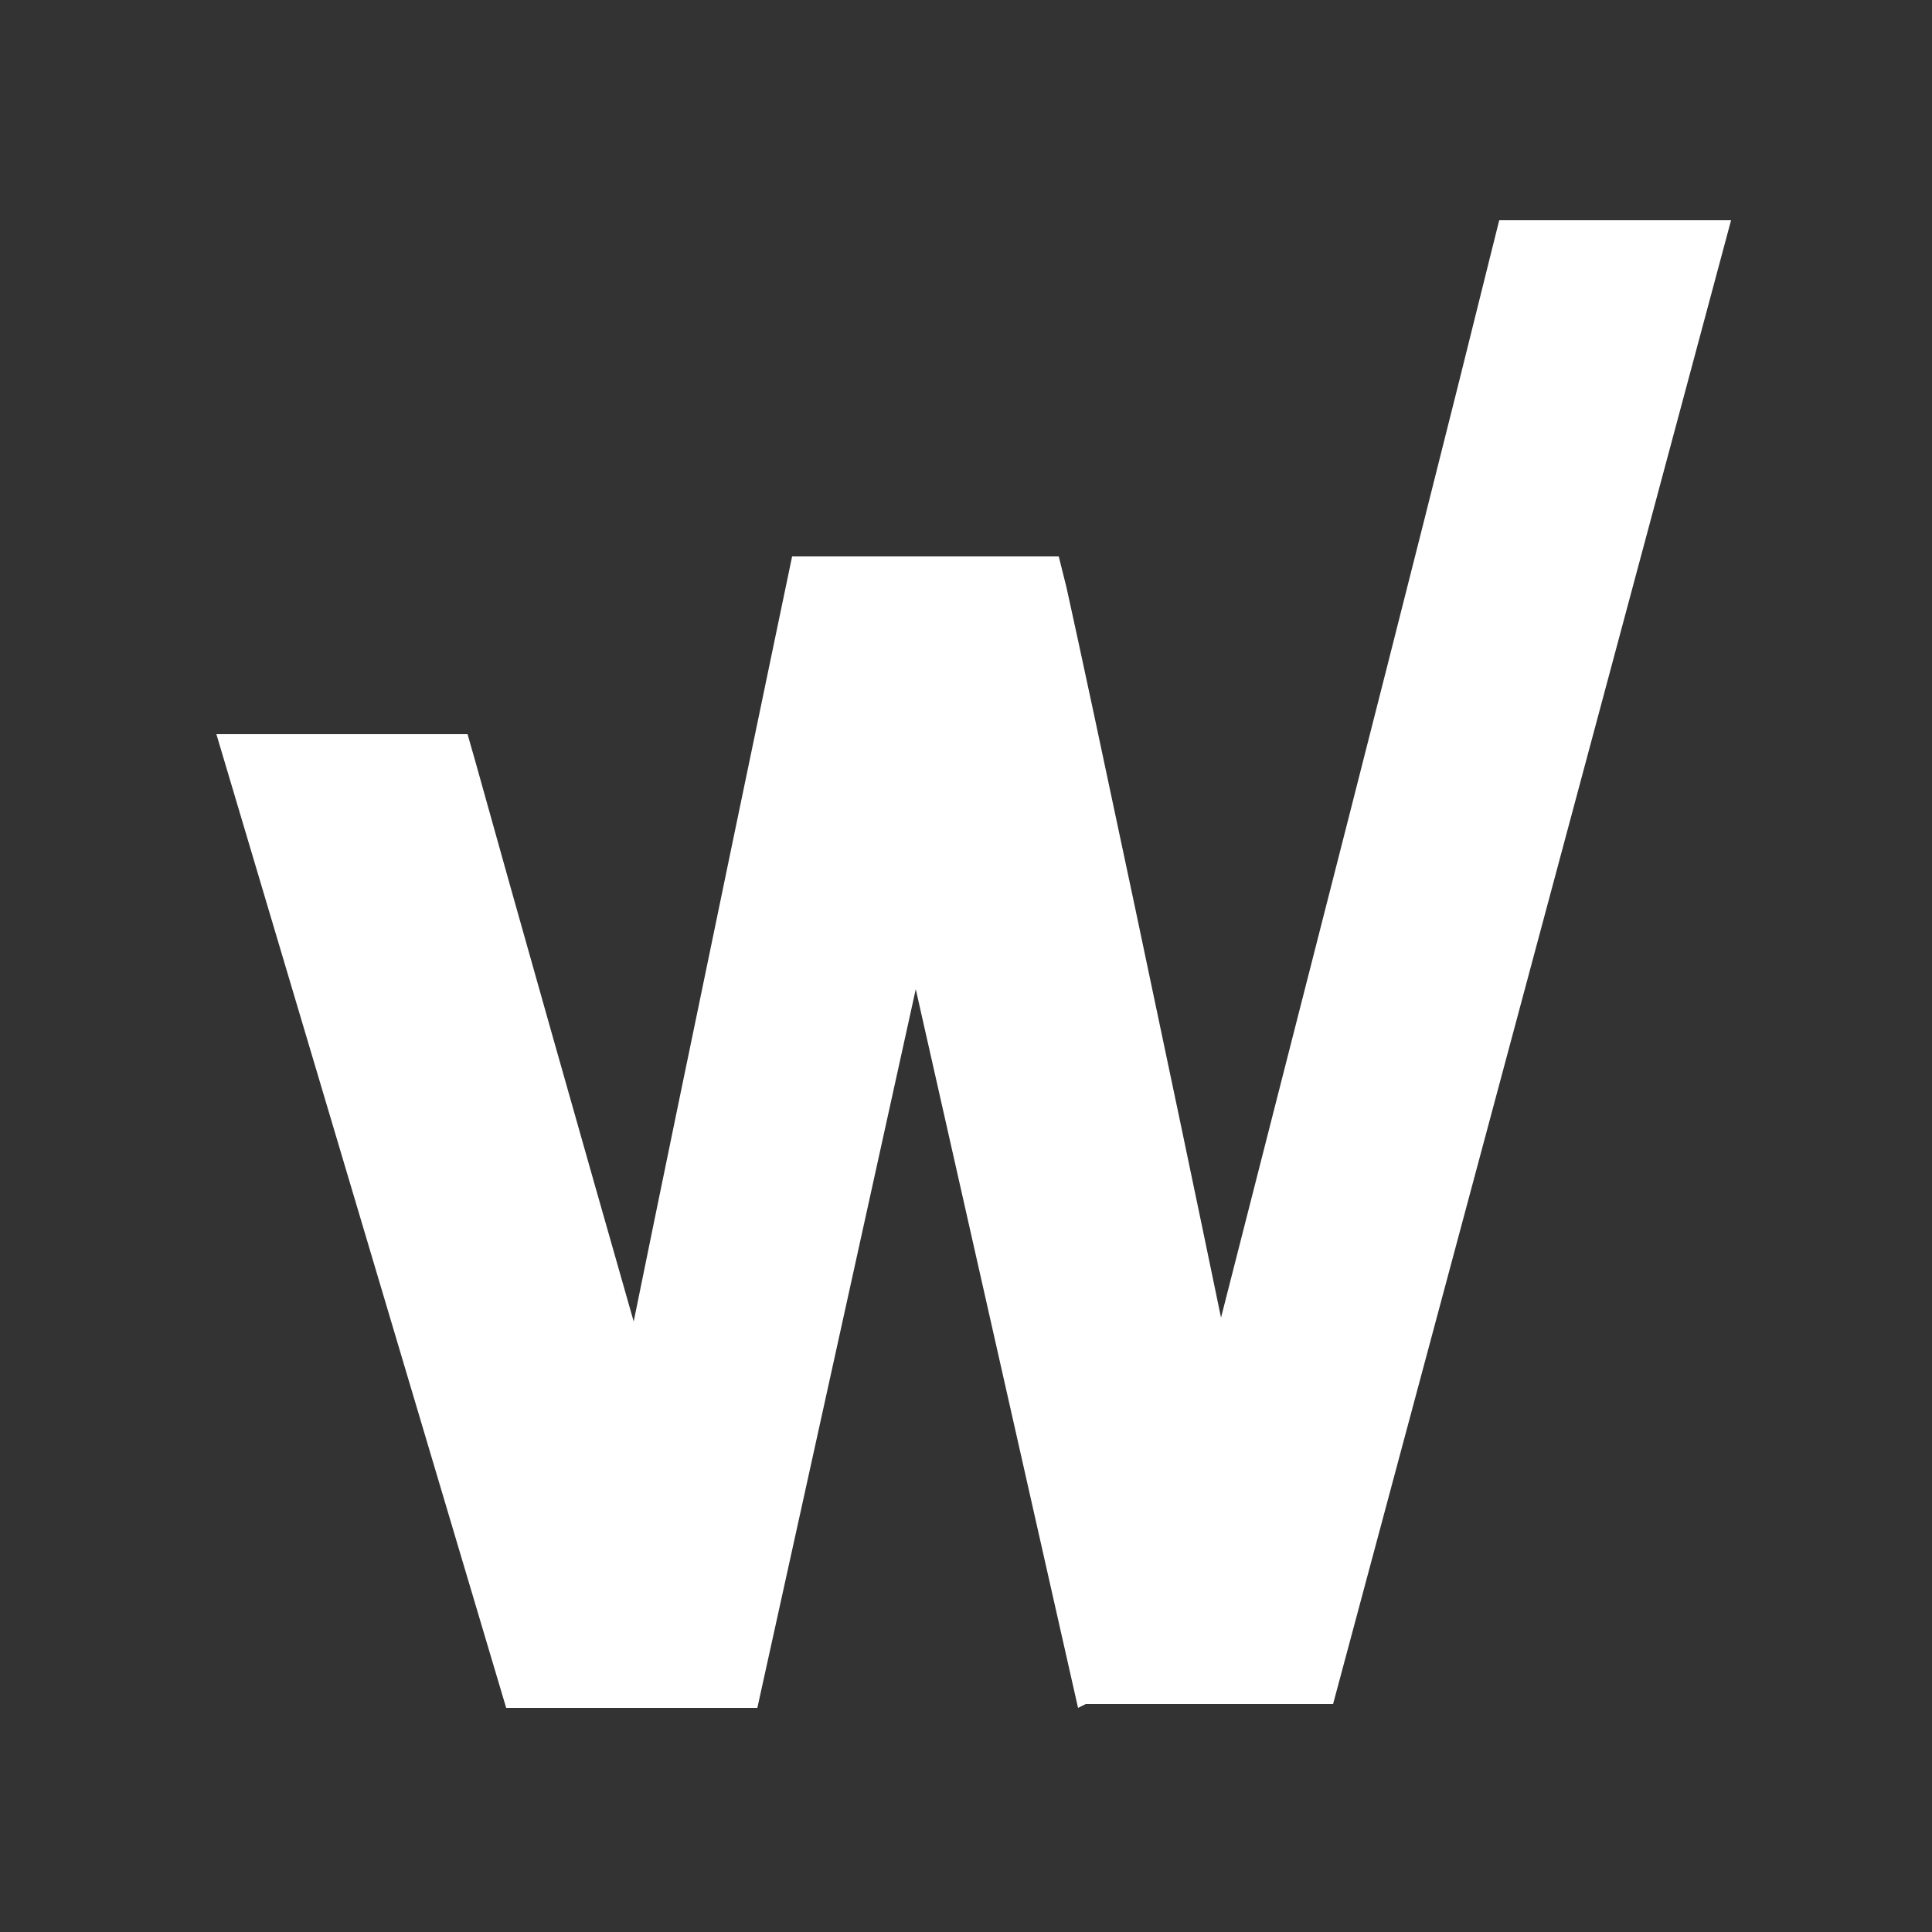
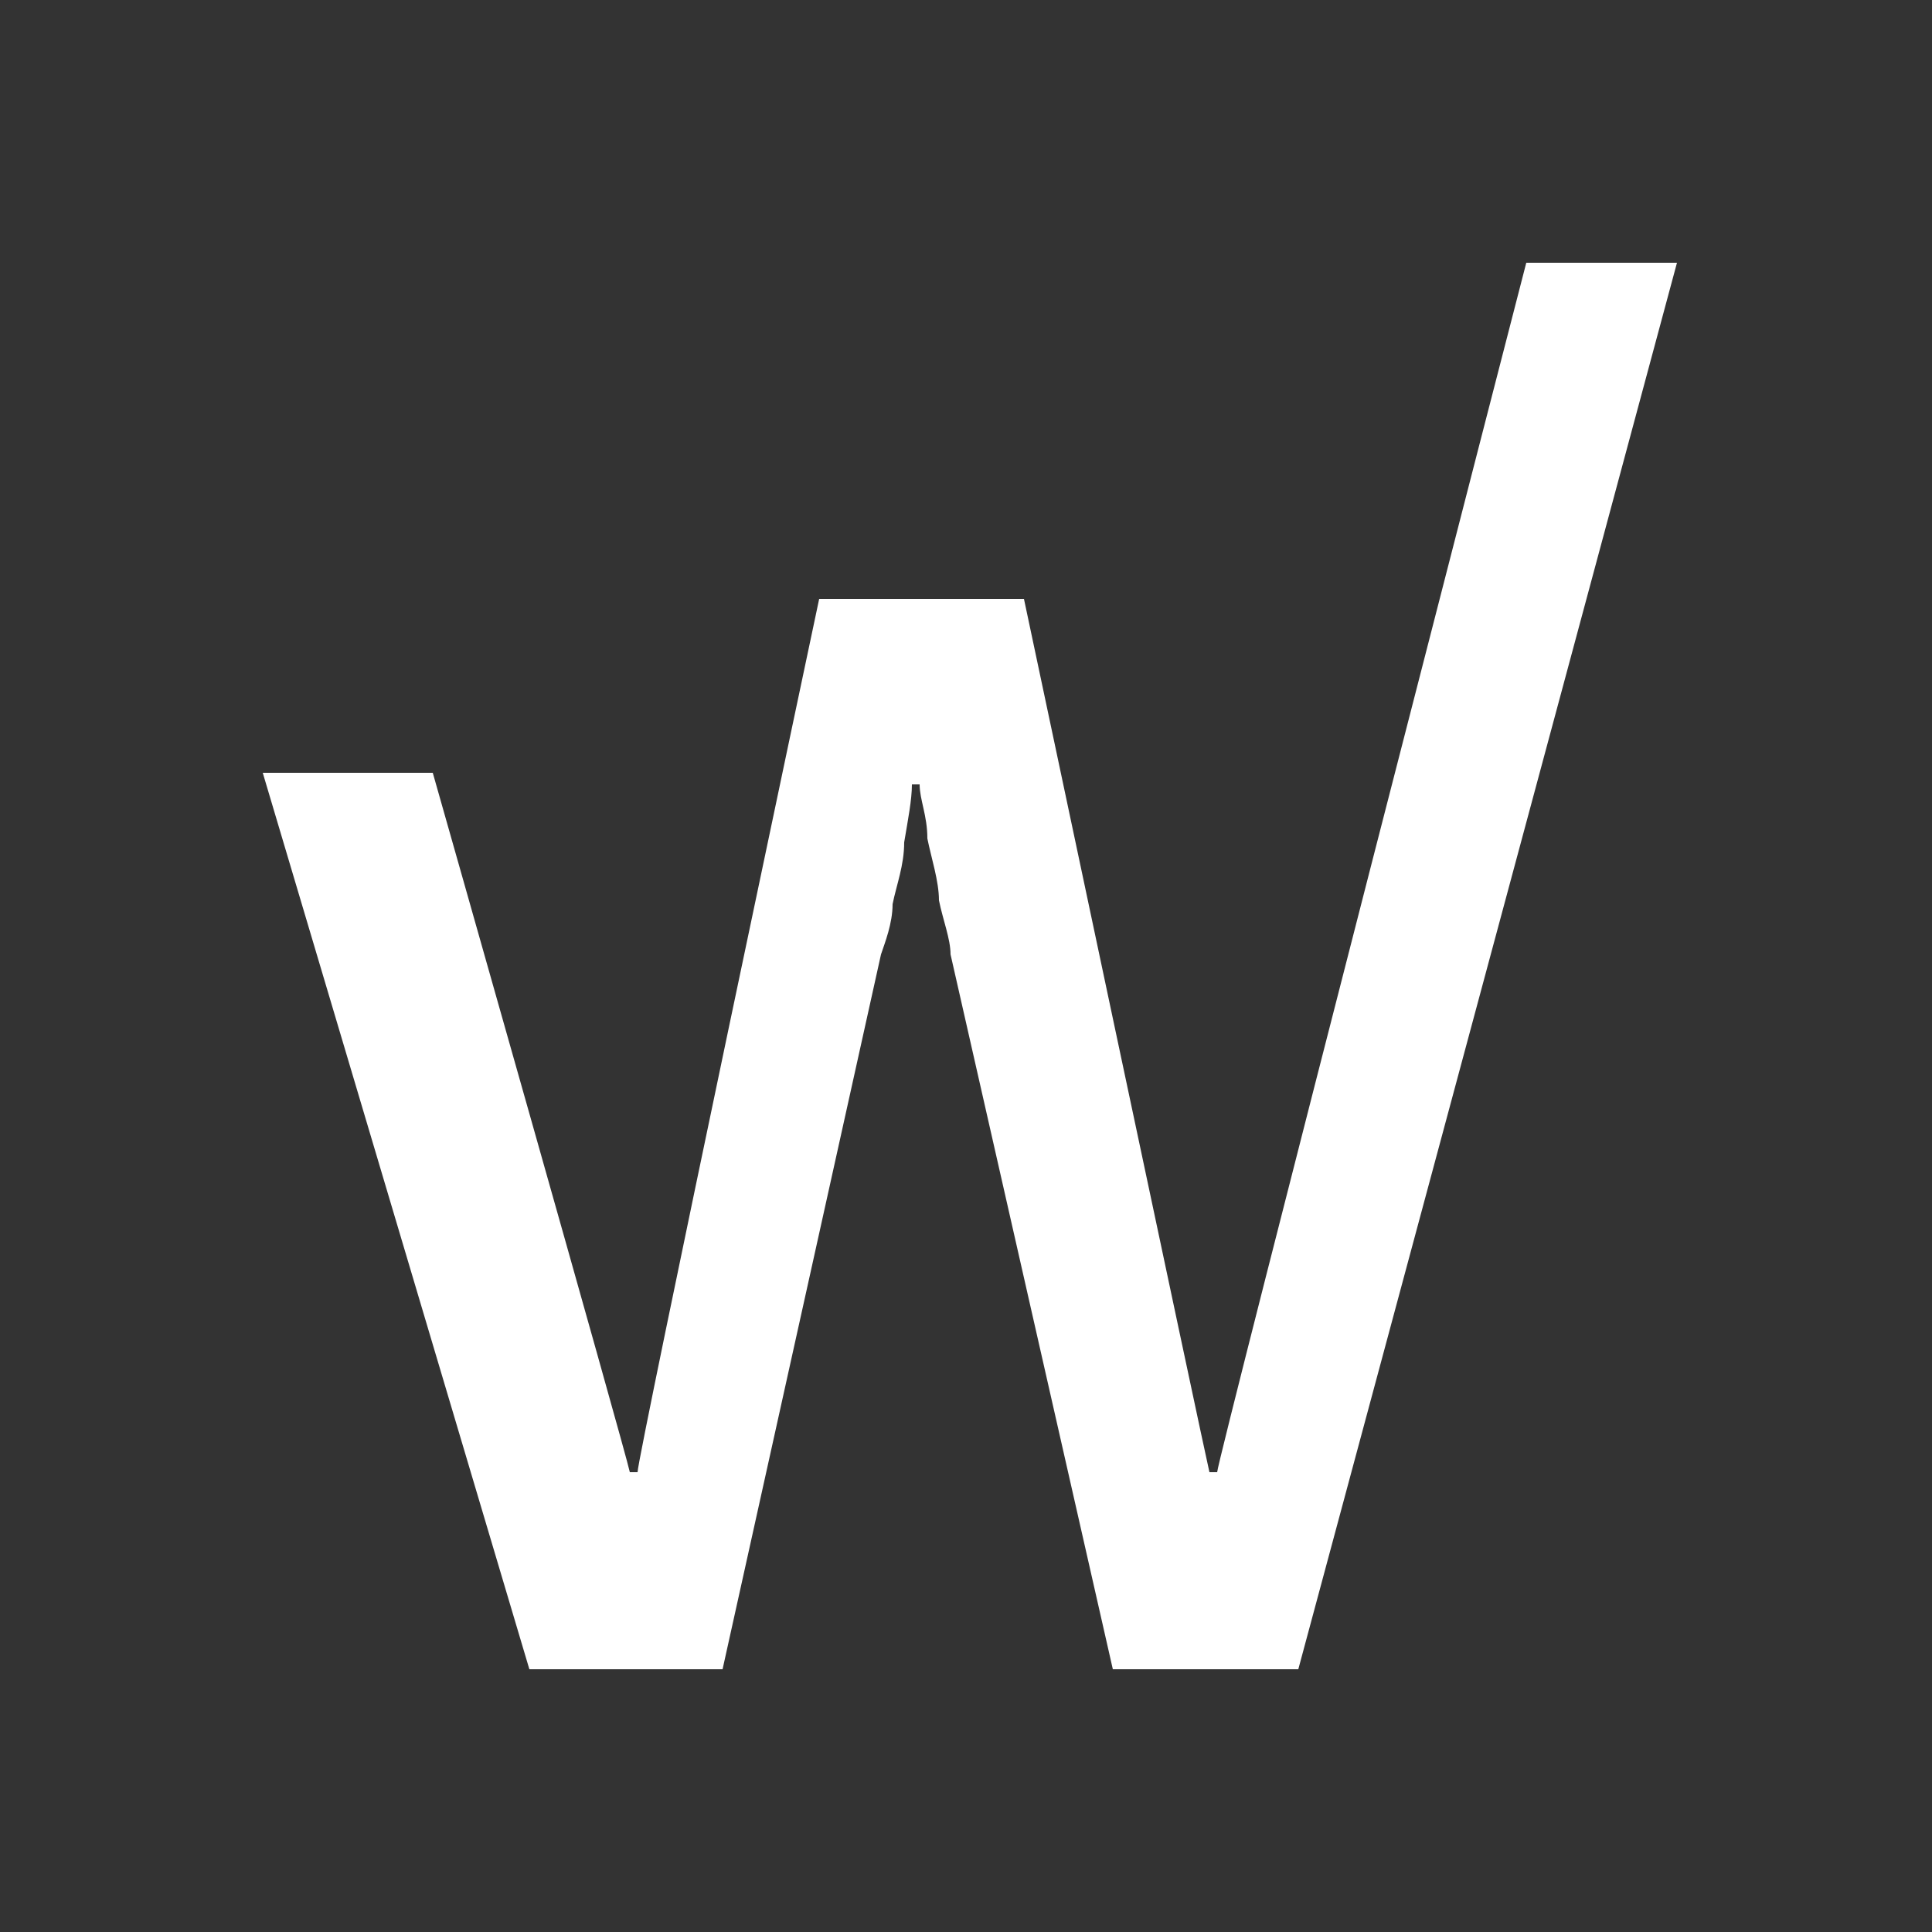
<svg xmlns="http://www.w3.org/2000/svg" id="Vrstva_1" version="1.1" viewBox="0 0 50 50">
  <rect x="0" y="0" width="50" height="50" fill="#333333" stroke="none" />
  <defs>
    <style>
      .st0 {
        fill: #fff;
      }
    </style>
  </defs>
-   <path class="st0" d="M27.9,44.2l-4.2-18.6-4.1,18.6h-6.5l-7.5-25.2h6.5l.2.7c1,3.6,2.9,10.3,4.1,14.5,1.3-6.4,4.1-19.8,4.1-19.8h6.9l.2.8c.6,2.7,2.8,13.1,4,18.9,1.6-6.3,4.9-19.1,7-27.6l.2-.8h6l-10.3,38.4h-6.4Z" />
  <path class="st0" d="M13.7,43.2l-6.9-23.2h4.4s5,17.6,5.1,18.1h.2c0-.4,4.7-22.6,4.7-22.6h5.3s4.7,22.2,4.8,22.6h.2c0-.3,8-31.3,8-31.3h3.9l-9.8,36.4h-4.8l-4.2-18.5c0-.4-.2-.9-.3-1.4,0-.5-.2-1.1-.3-1.6,0-.6-.2-1-.2-1.4h-.2c0,.4-.1.9-.2,1.5,0,.6-.2,1.1-.3,1.6,0,.5-.2,1-.3,1.3l-4.1,18.5h-4.9Z" />
</svg>